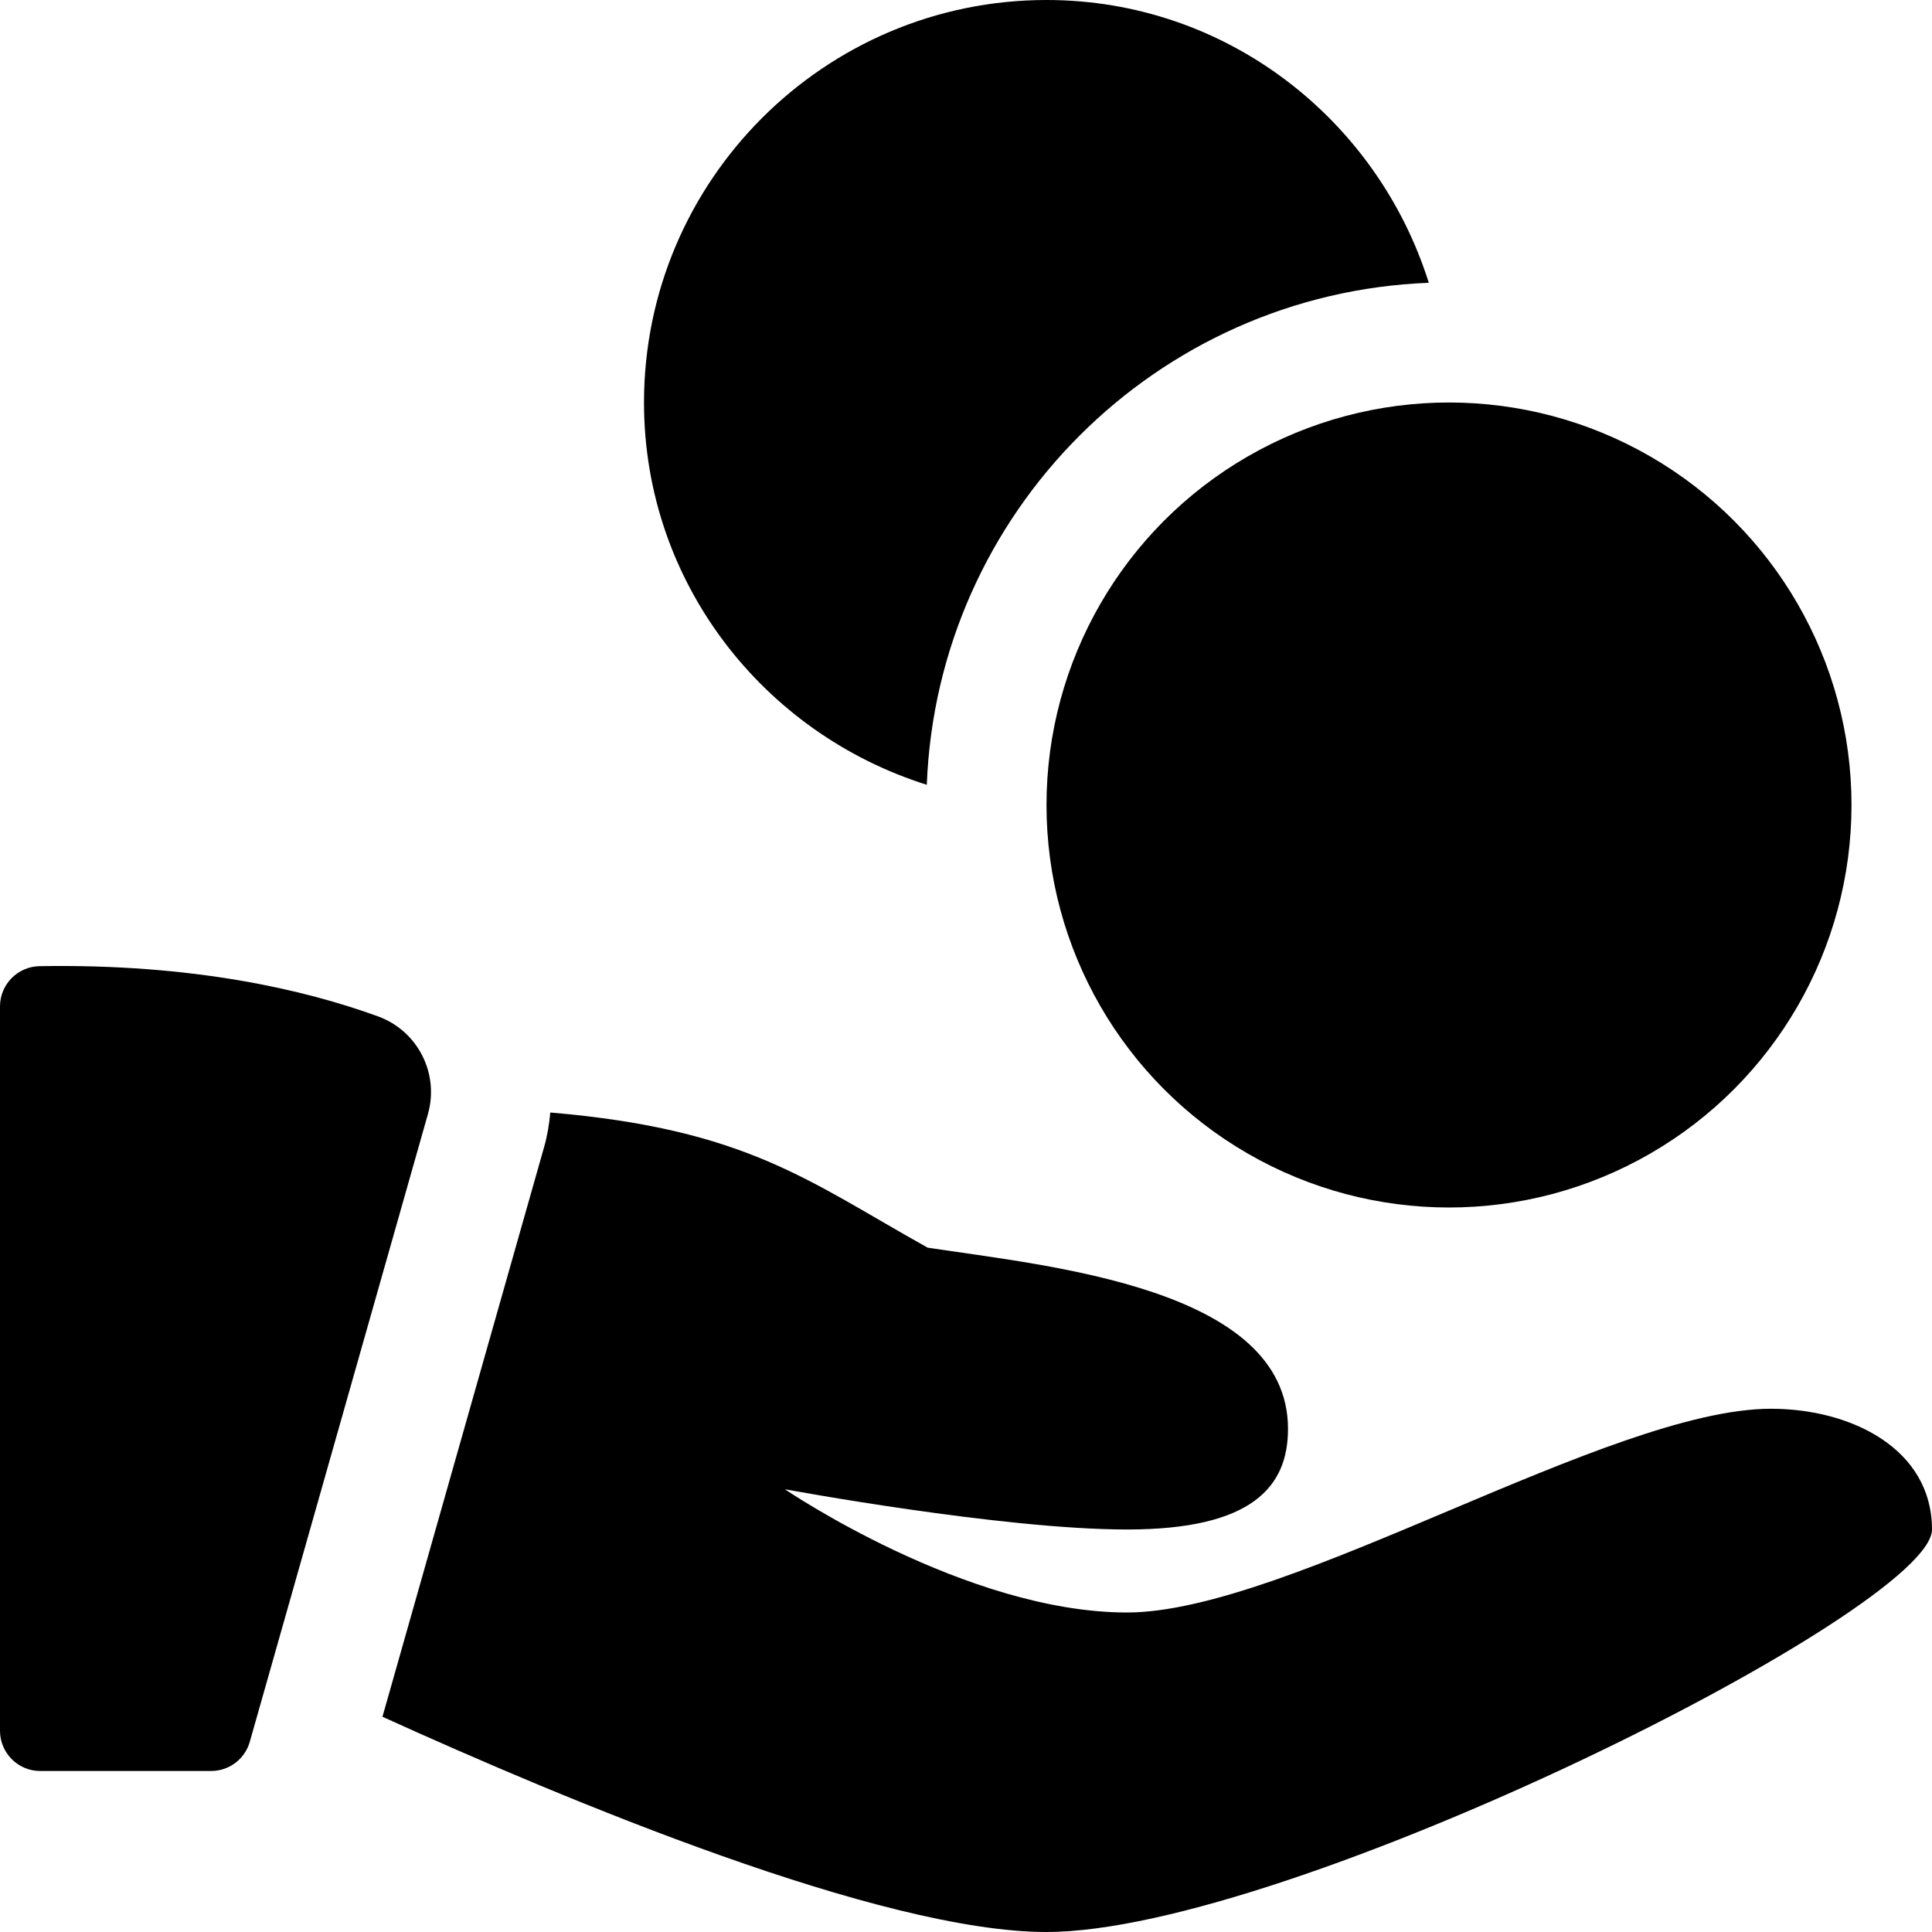
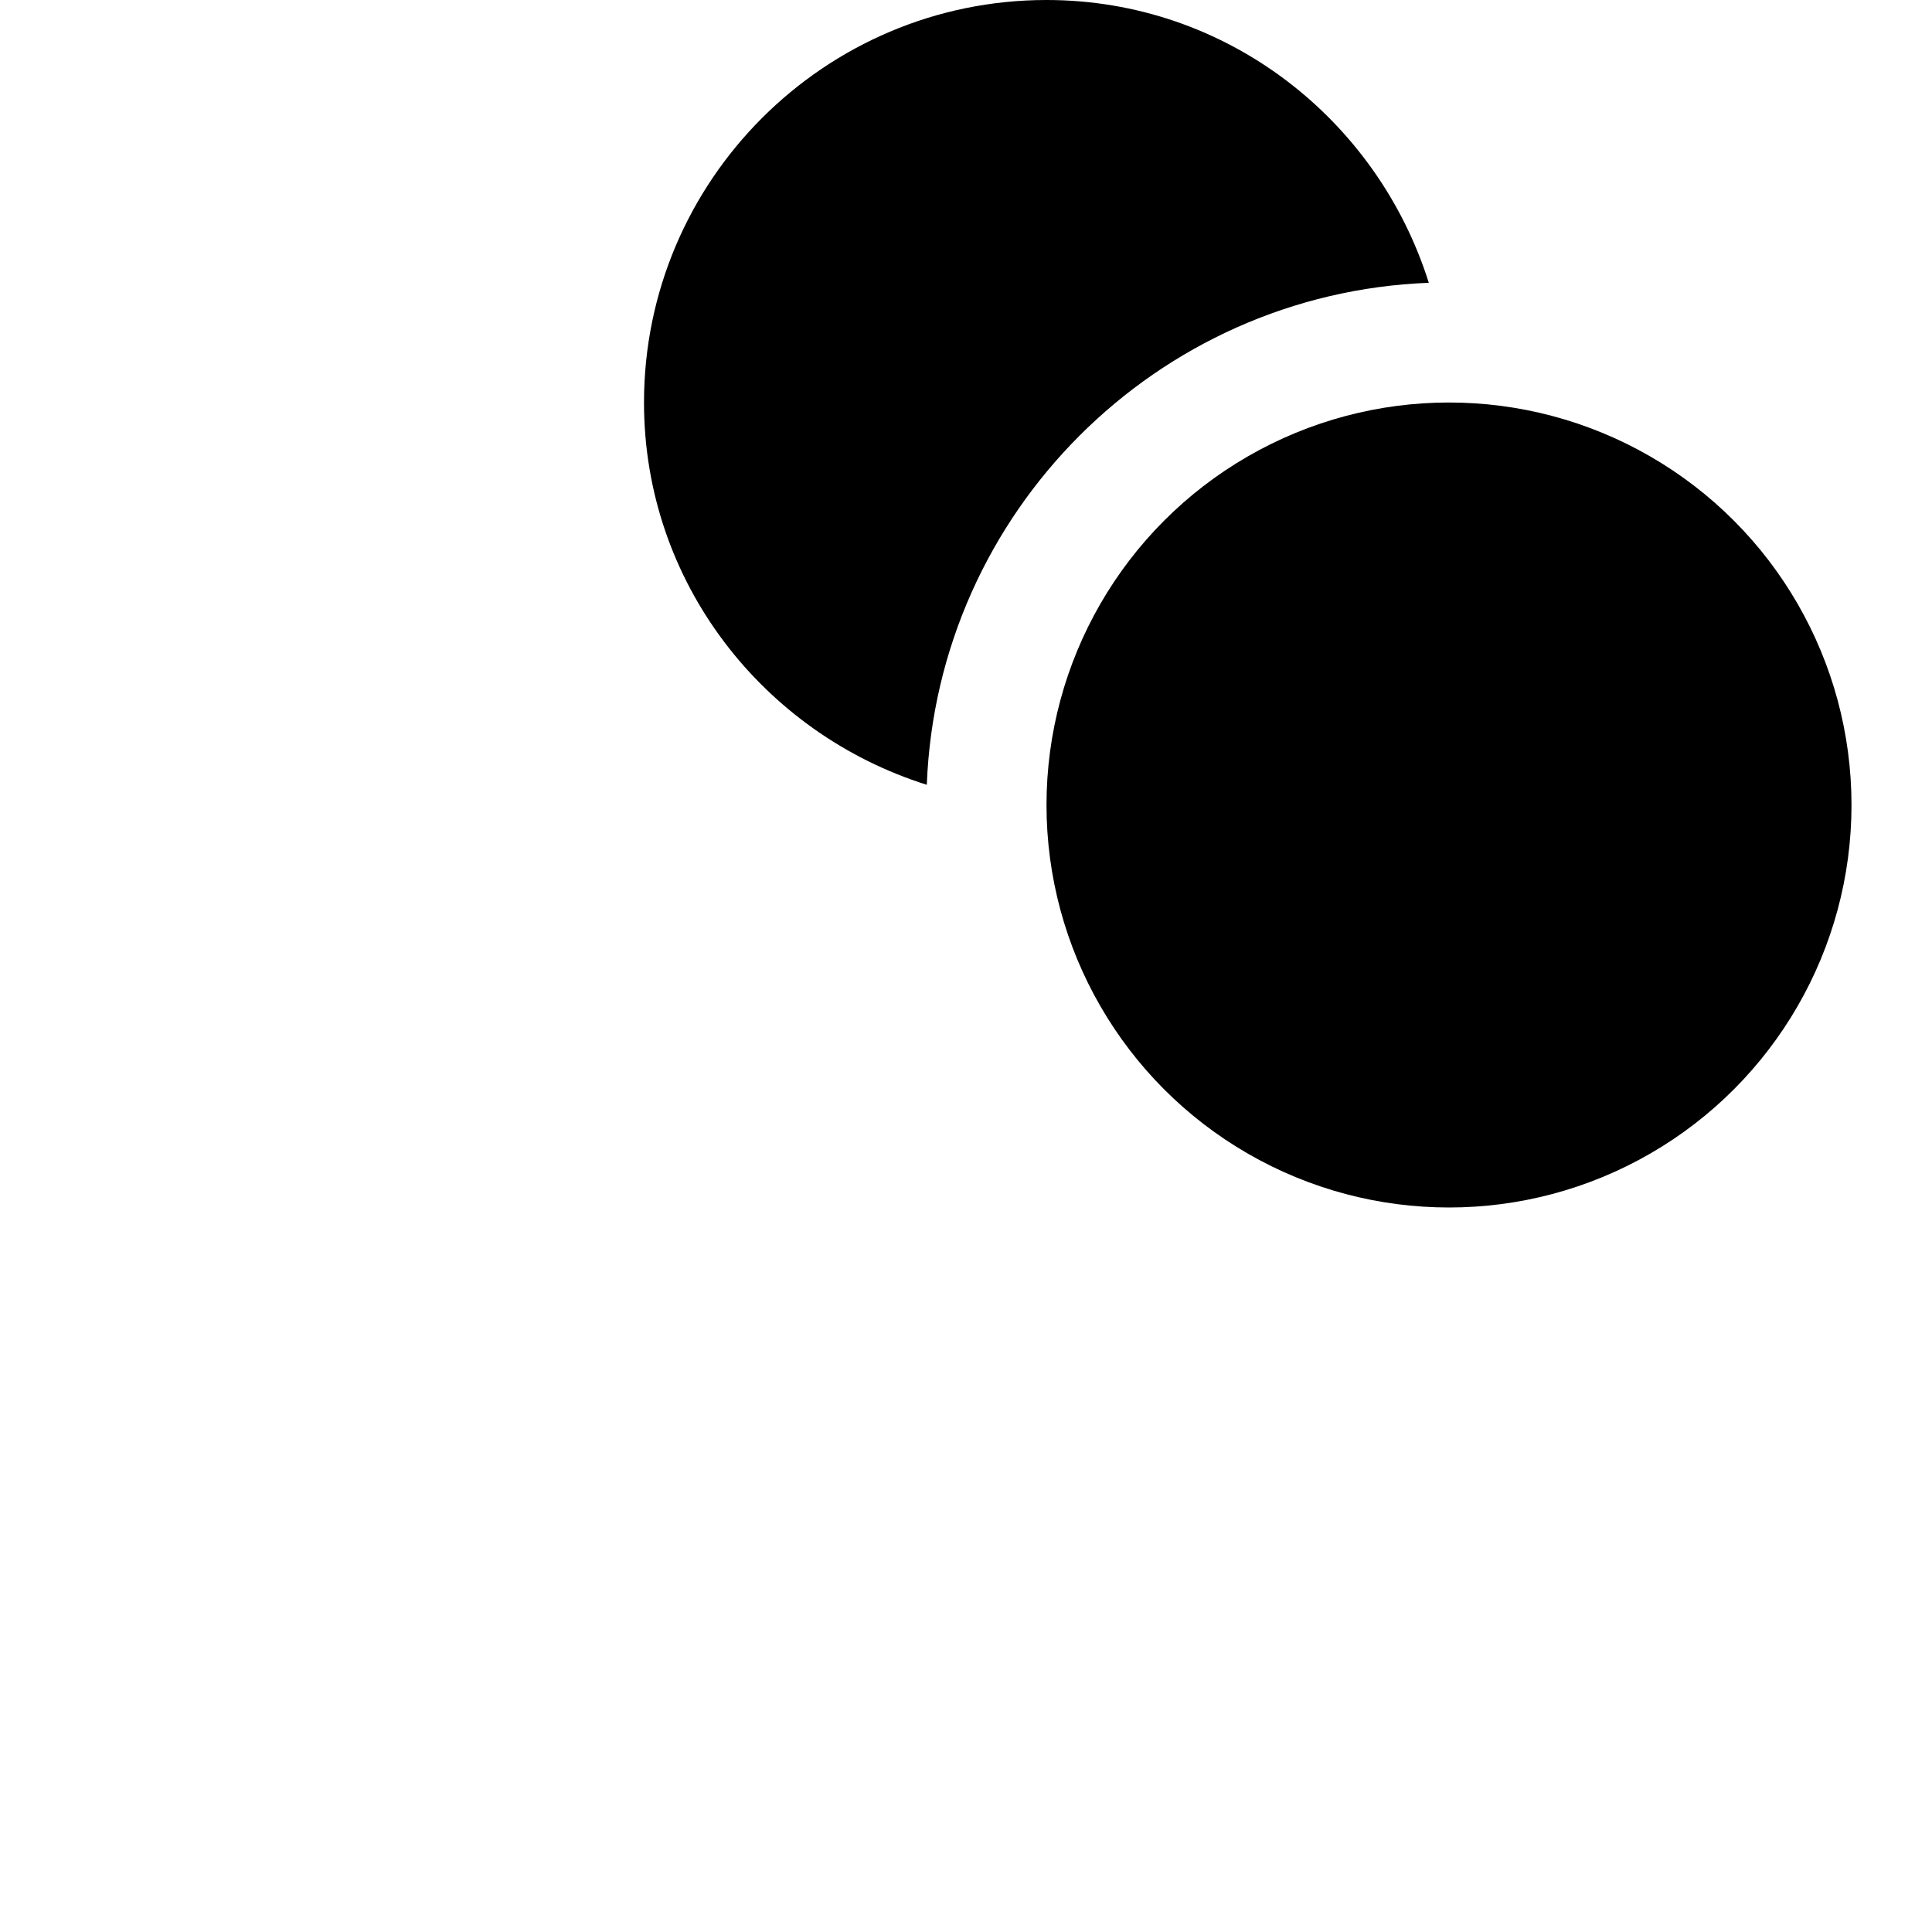
<svg xmlns="http://www.w3.org/2000/svg" enable-background="new 0 0 24 24" height="512" viewBox="0 0 24 24" width="512">
  <circle cx="18" cy="10" r="5" />
  <path d="m17.749 3.513c-.638-2.028-2.513-3.513-4.749-3.513-2.757 0-5 2.243-5 5 0 2.236 1.485 4.111 3.513 4.749.13-3.383 2.853-6.106 6.236-6.236z" />
-   <path d="m.492 12.002c-.273.005-.492.227-.492.5v8.998c0 .276.224.5.5.5h2.122c.224 0 .42-.148.481-.363l2.213-7.798c.143-.504-.127-1.034-.62-1.213-.906-.33-2.296-.656-4.204-.624z" />
-   <path d="m22 17.5c-2 0-6 2.531-8 2.531s-4.25-1.531-4.25-1.531 2.694.5 4.25.5 2-.531 2-1.25c0-1.75-2.972-2.022-4.476-2.251-1.476-.822-2.243-1.472-4.688-1.679-.013.143-.036.285-.076.426l-2.009 7.08c2.275 1.035 6.193 2.674 8.249 2.674 3 0 11-4 11-5s-1-1.5-2-1.5z" />
</svg>